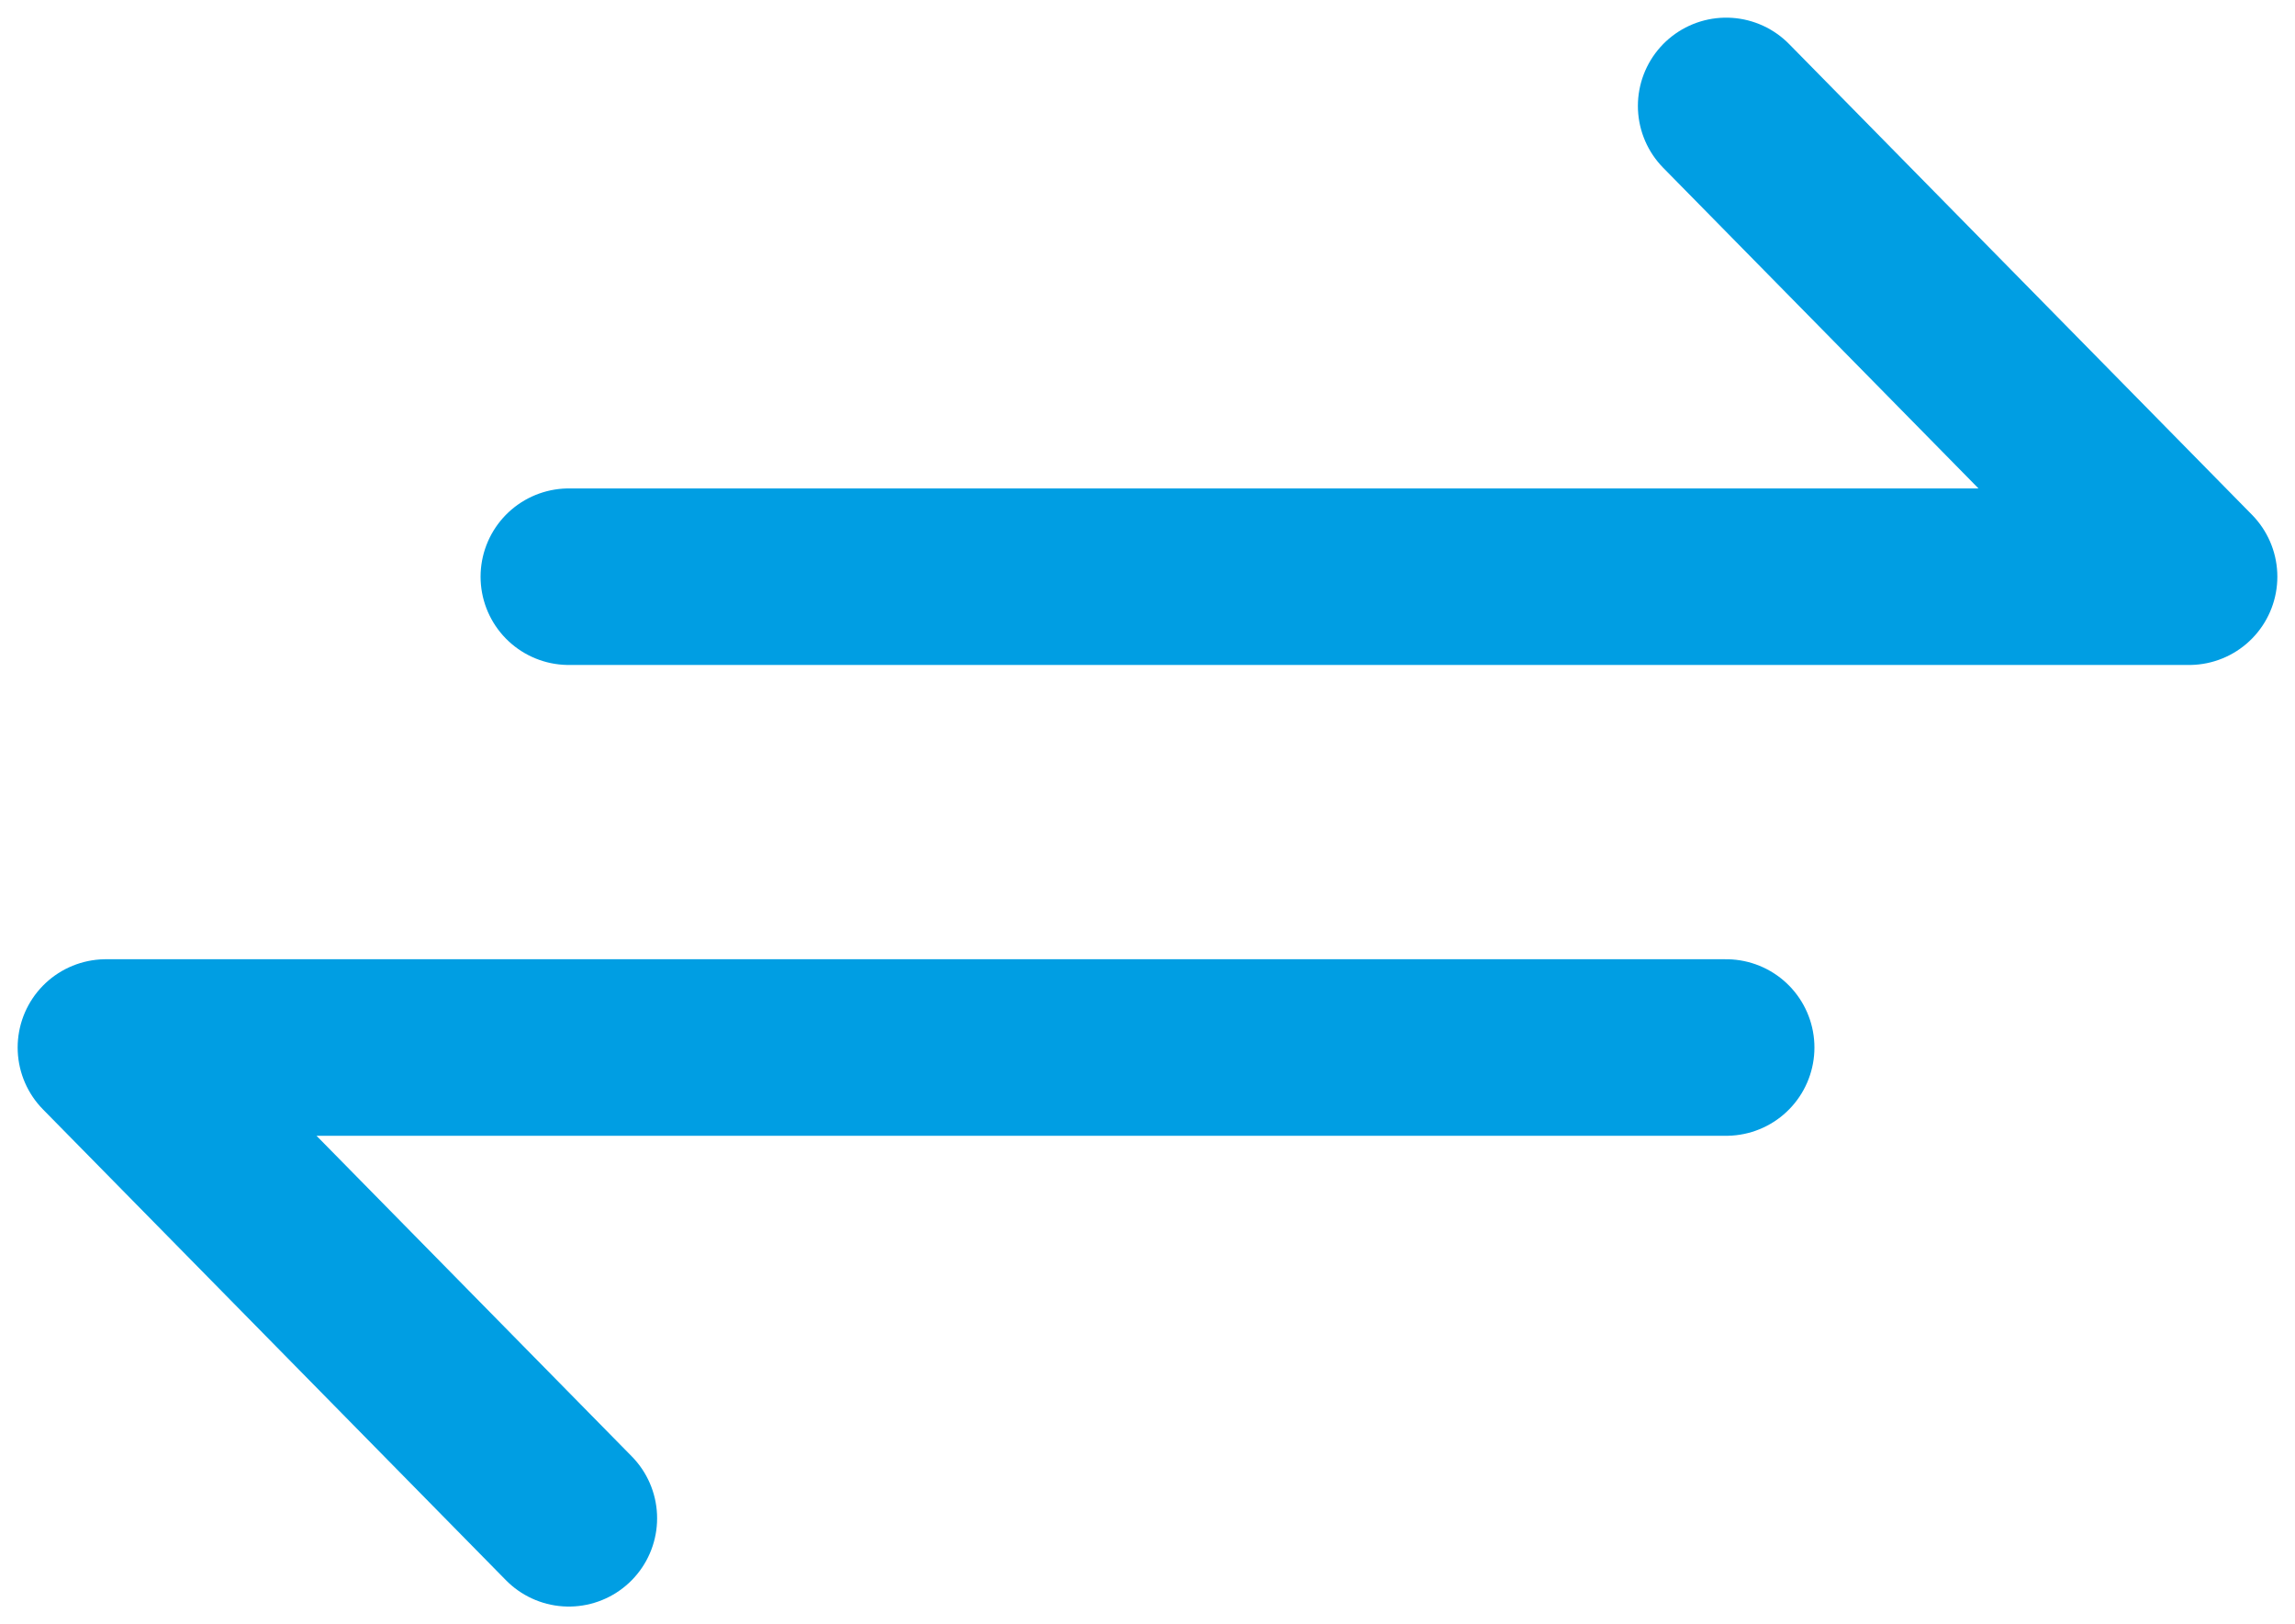
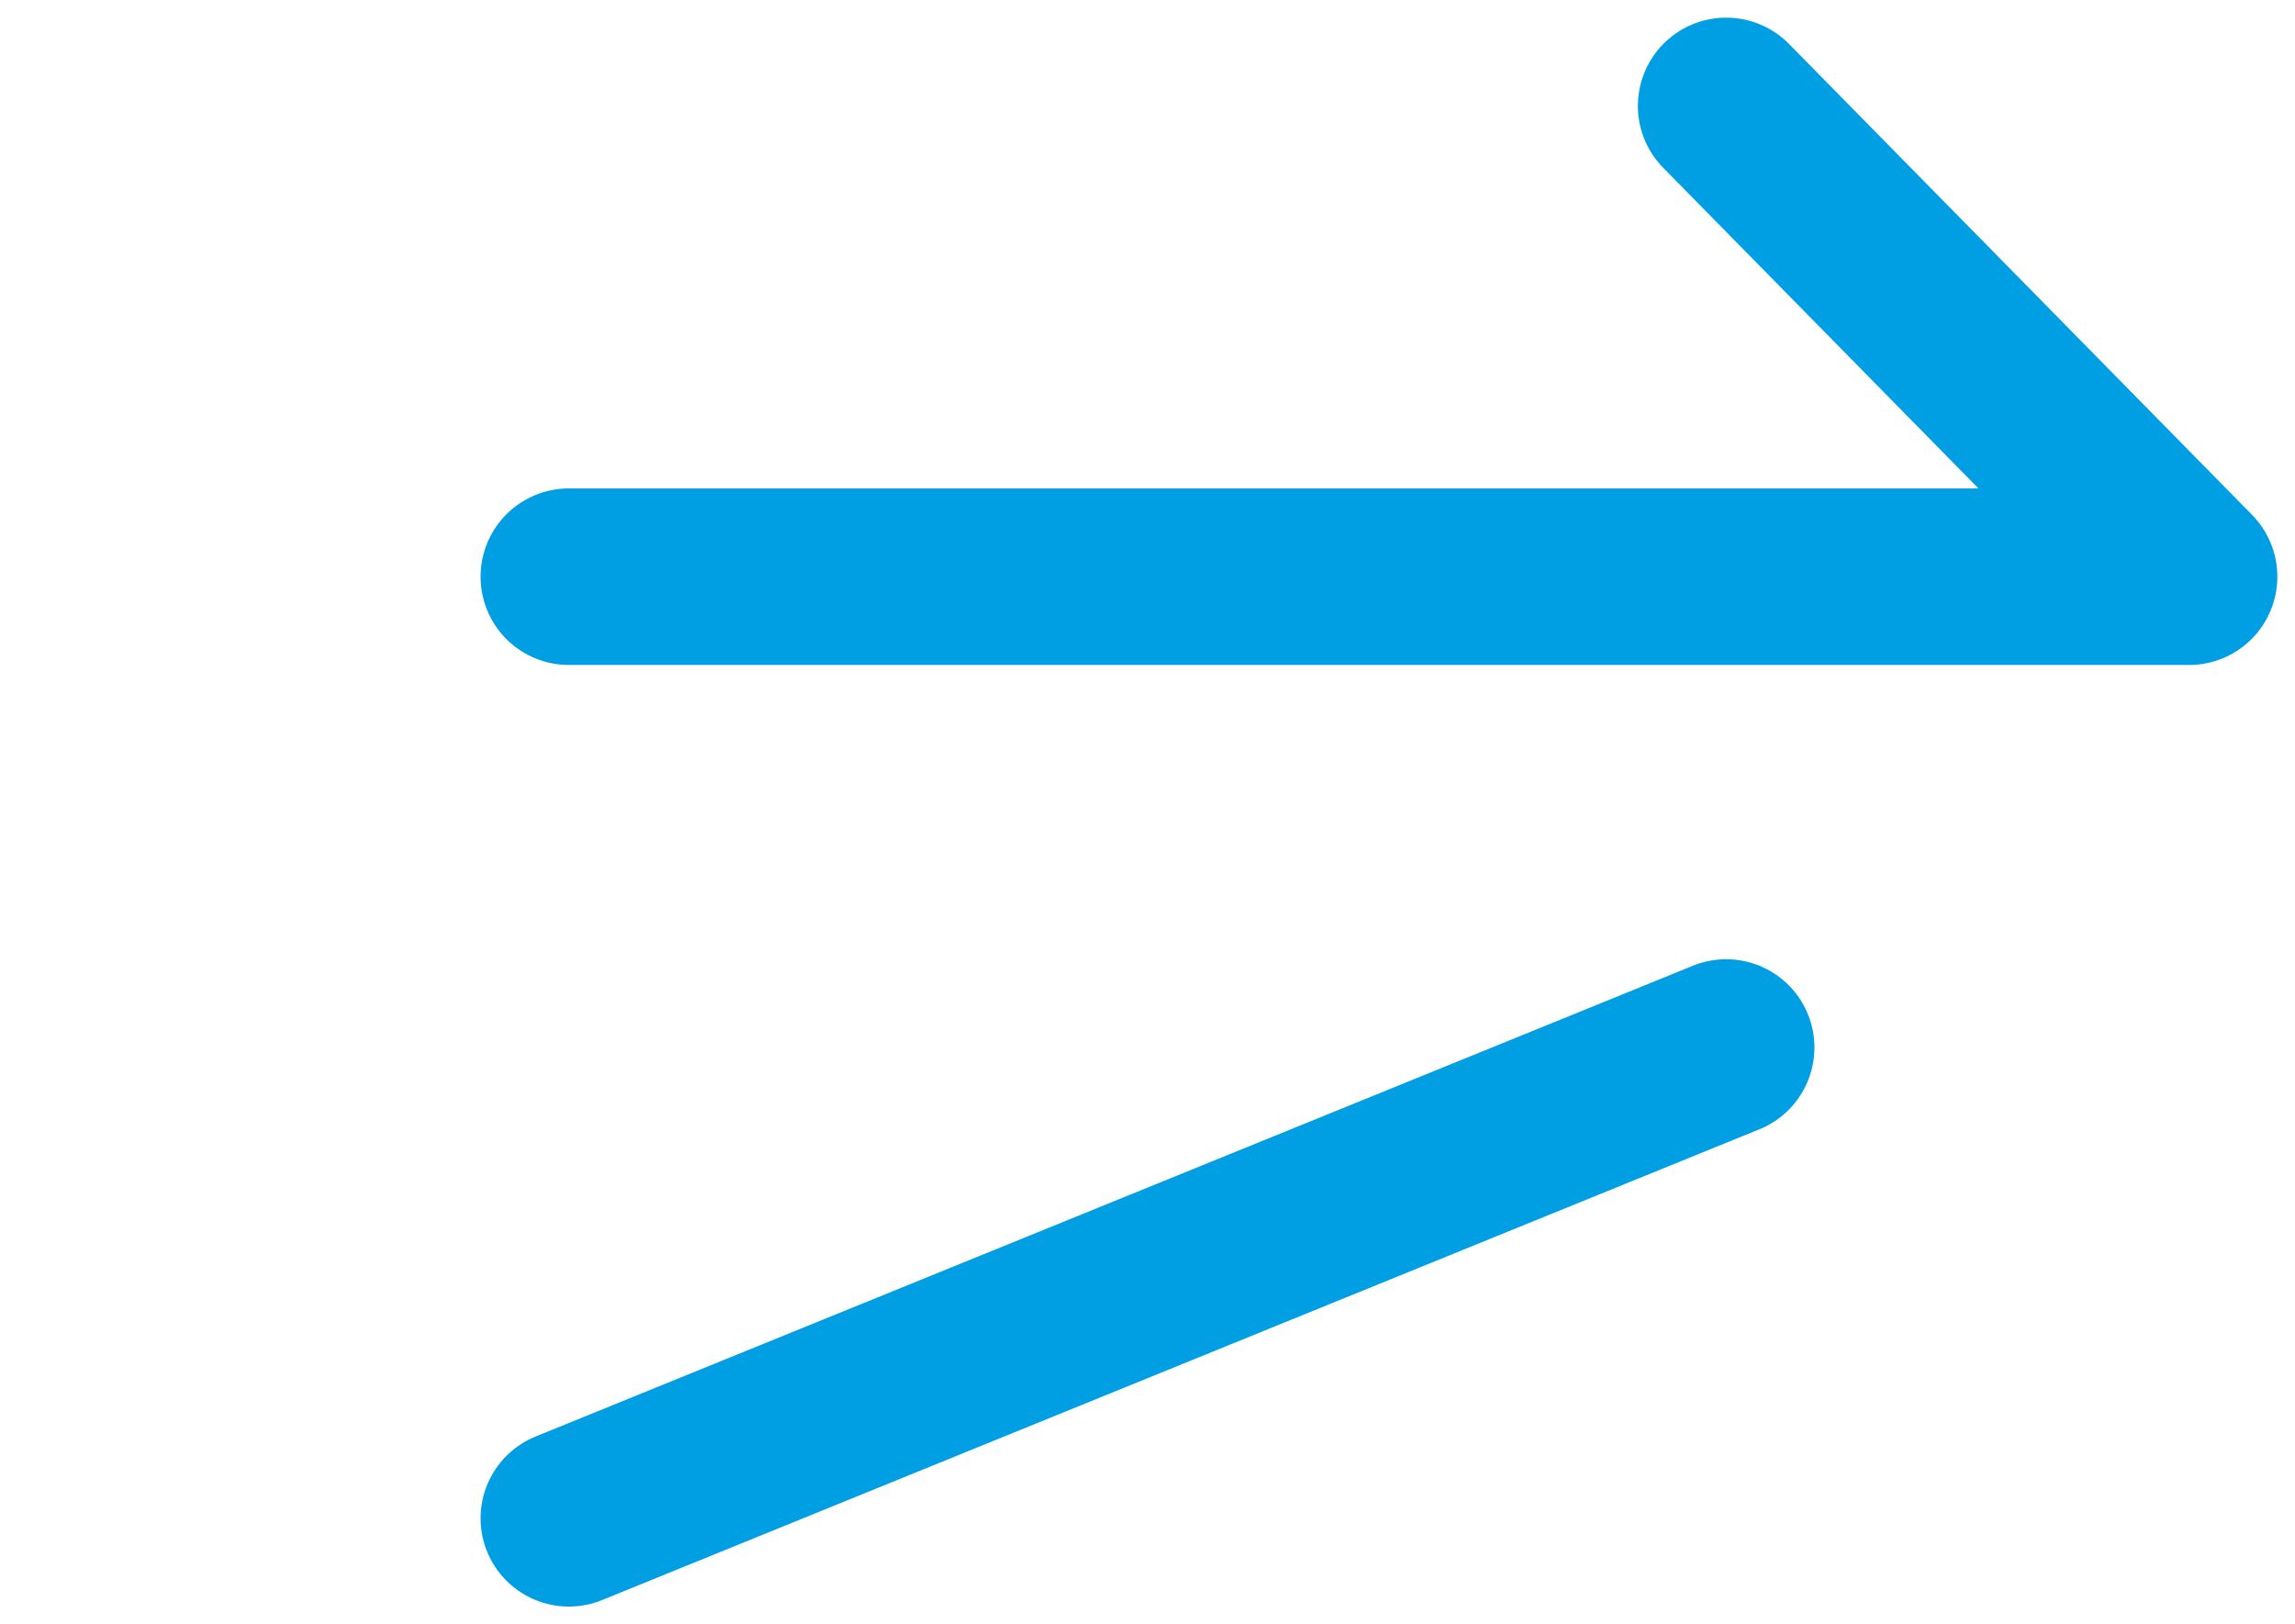
<svg xmlns="http://www.w3.org/2000/svg" width="65" height="46" viewBox="0 0 65 46" fill="none">
-   <path d="M16.111 16.333H62L48.889 3M48.889 29.667H3L16.111 43" stroke="#009EE3" stroke-width="5" stroke-linecap="round" stroke-linejoin="round" />
+   <path d="M16.111 16.333H62L48.889 3M48.889 29.667L16.111 43" stroke="#009EE3" stroke-width="5" stroke-linecap="round" stroke-linejoin="round" />
</svg>